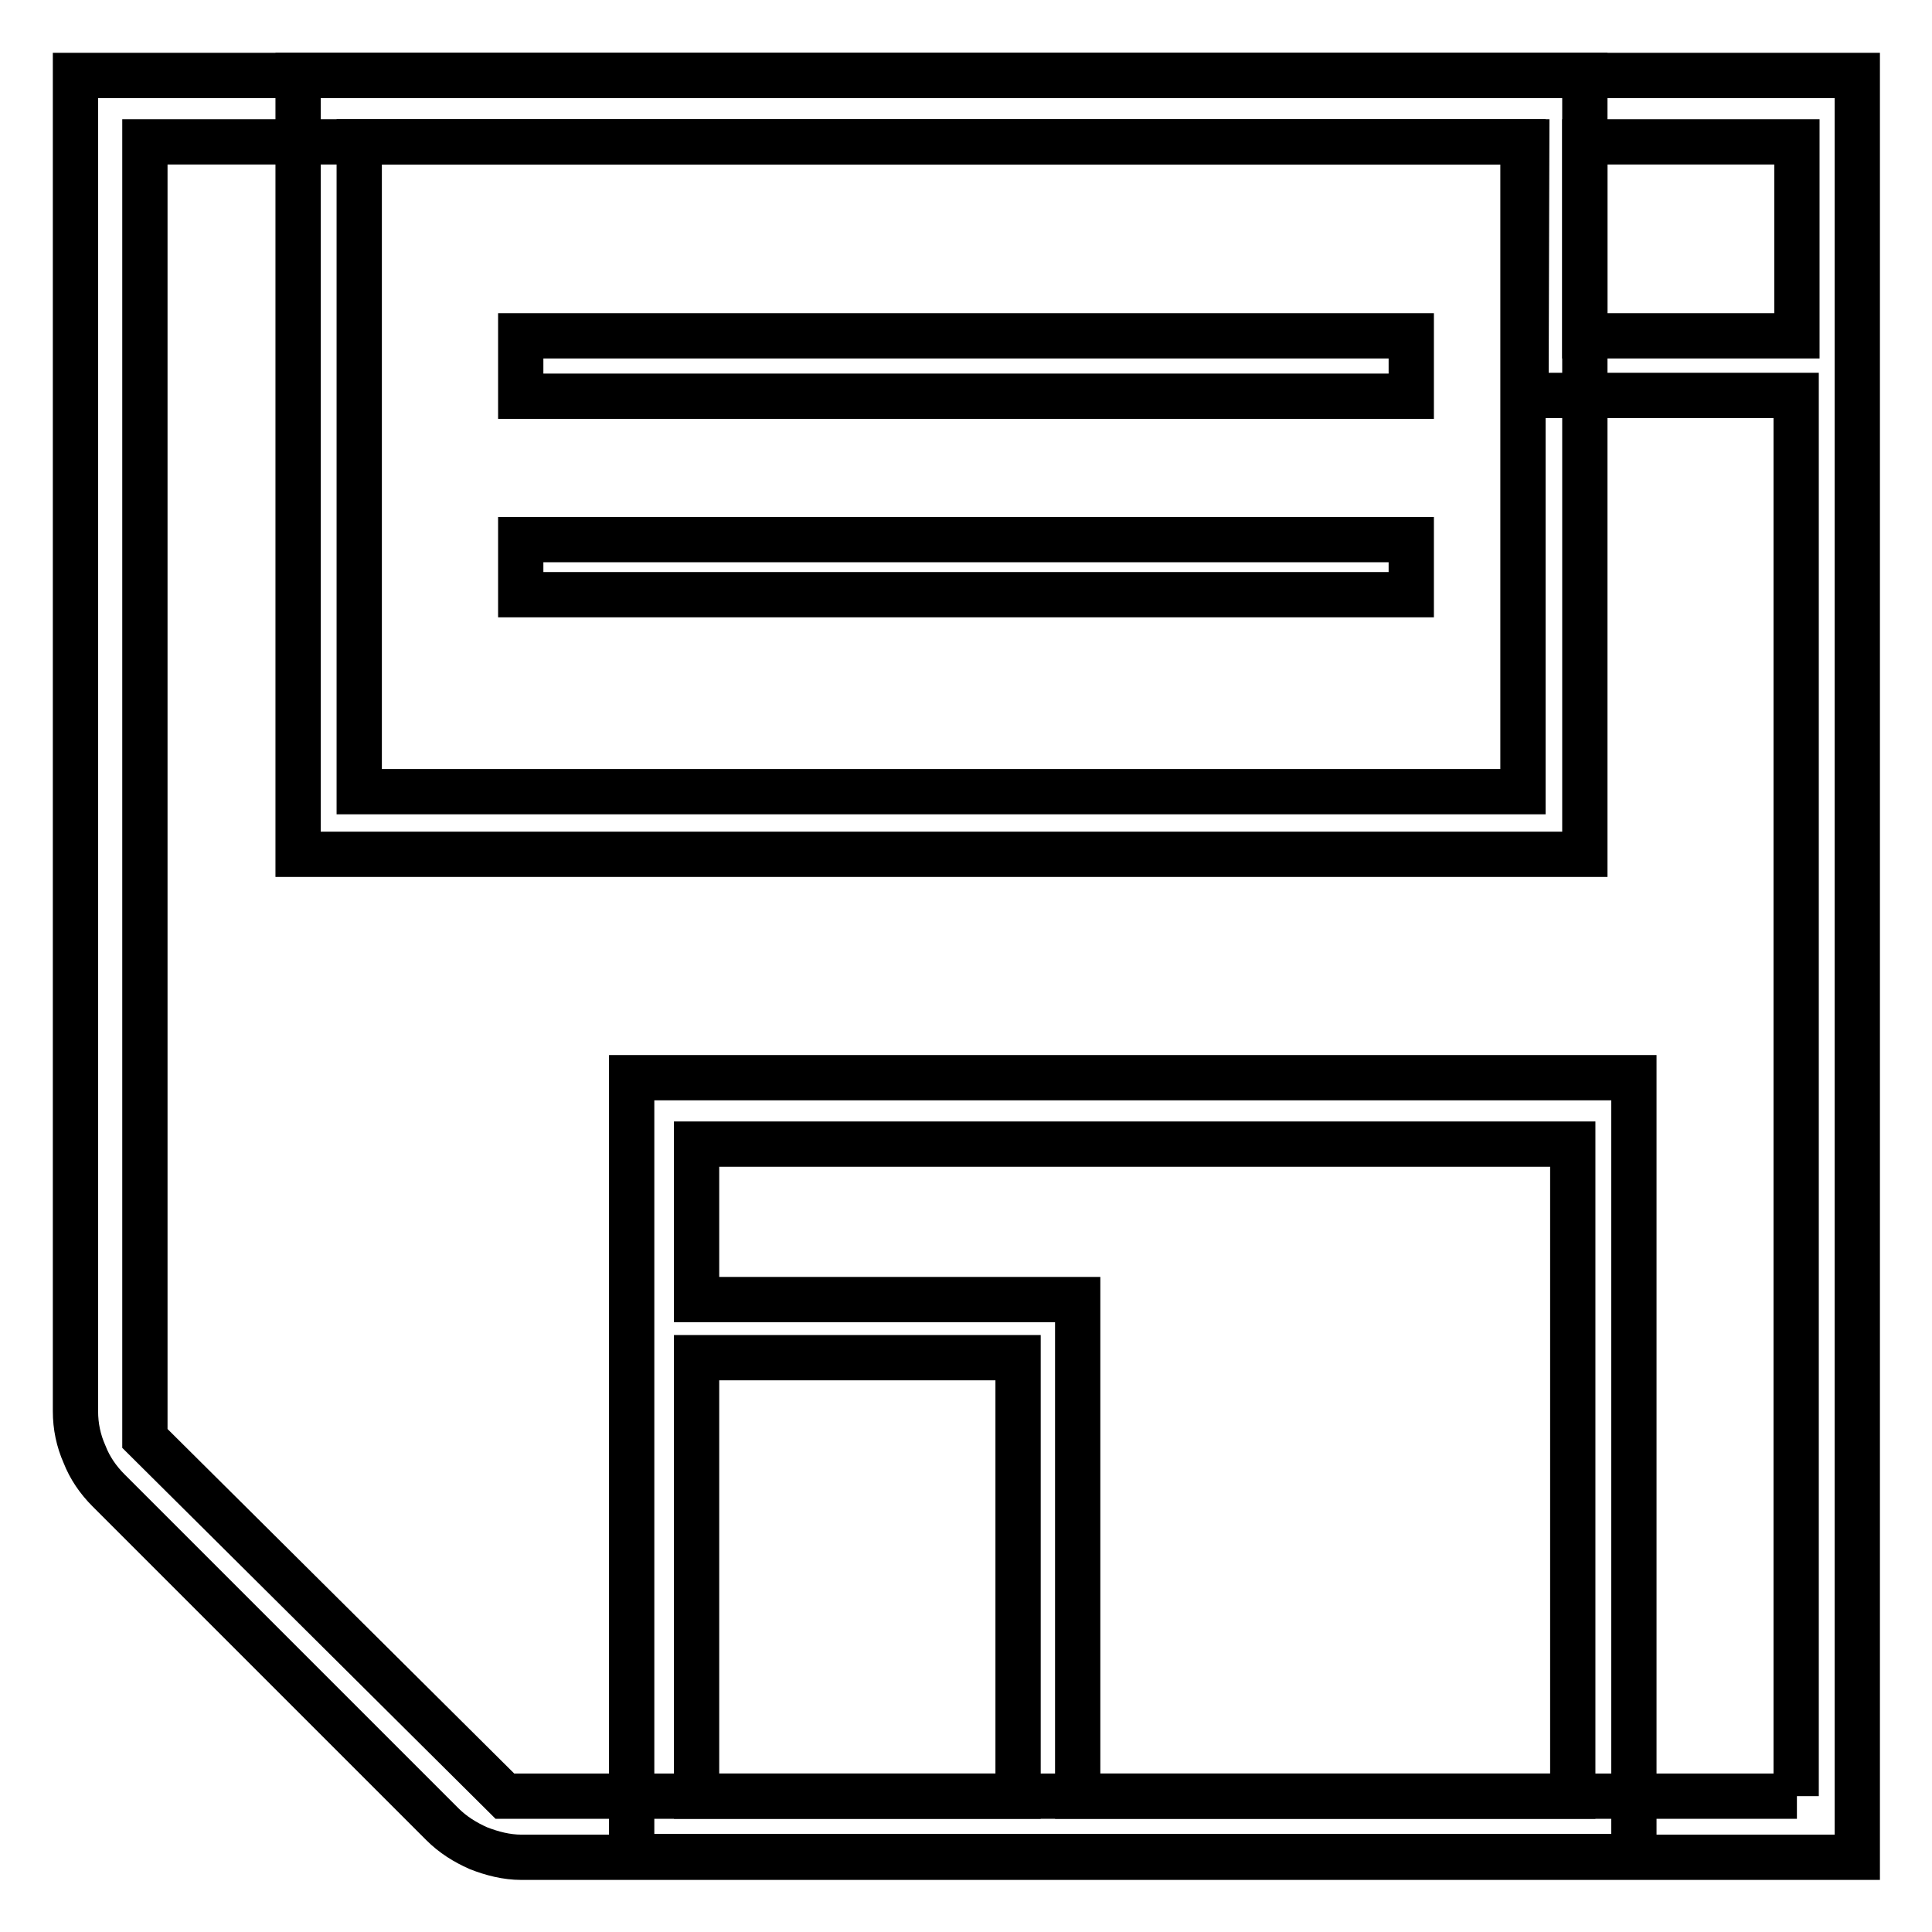
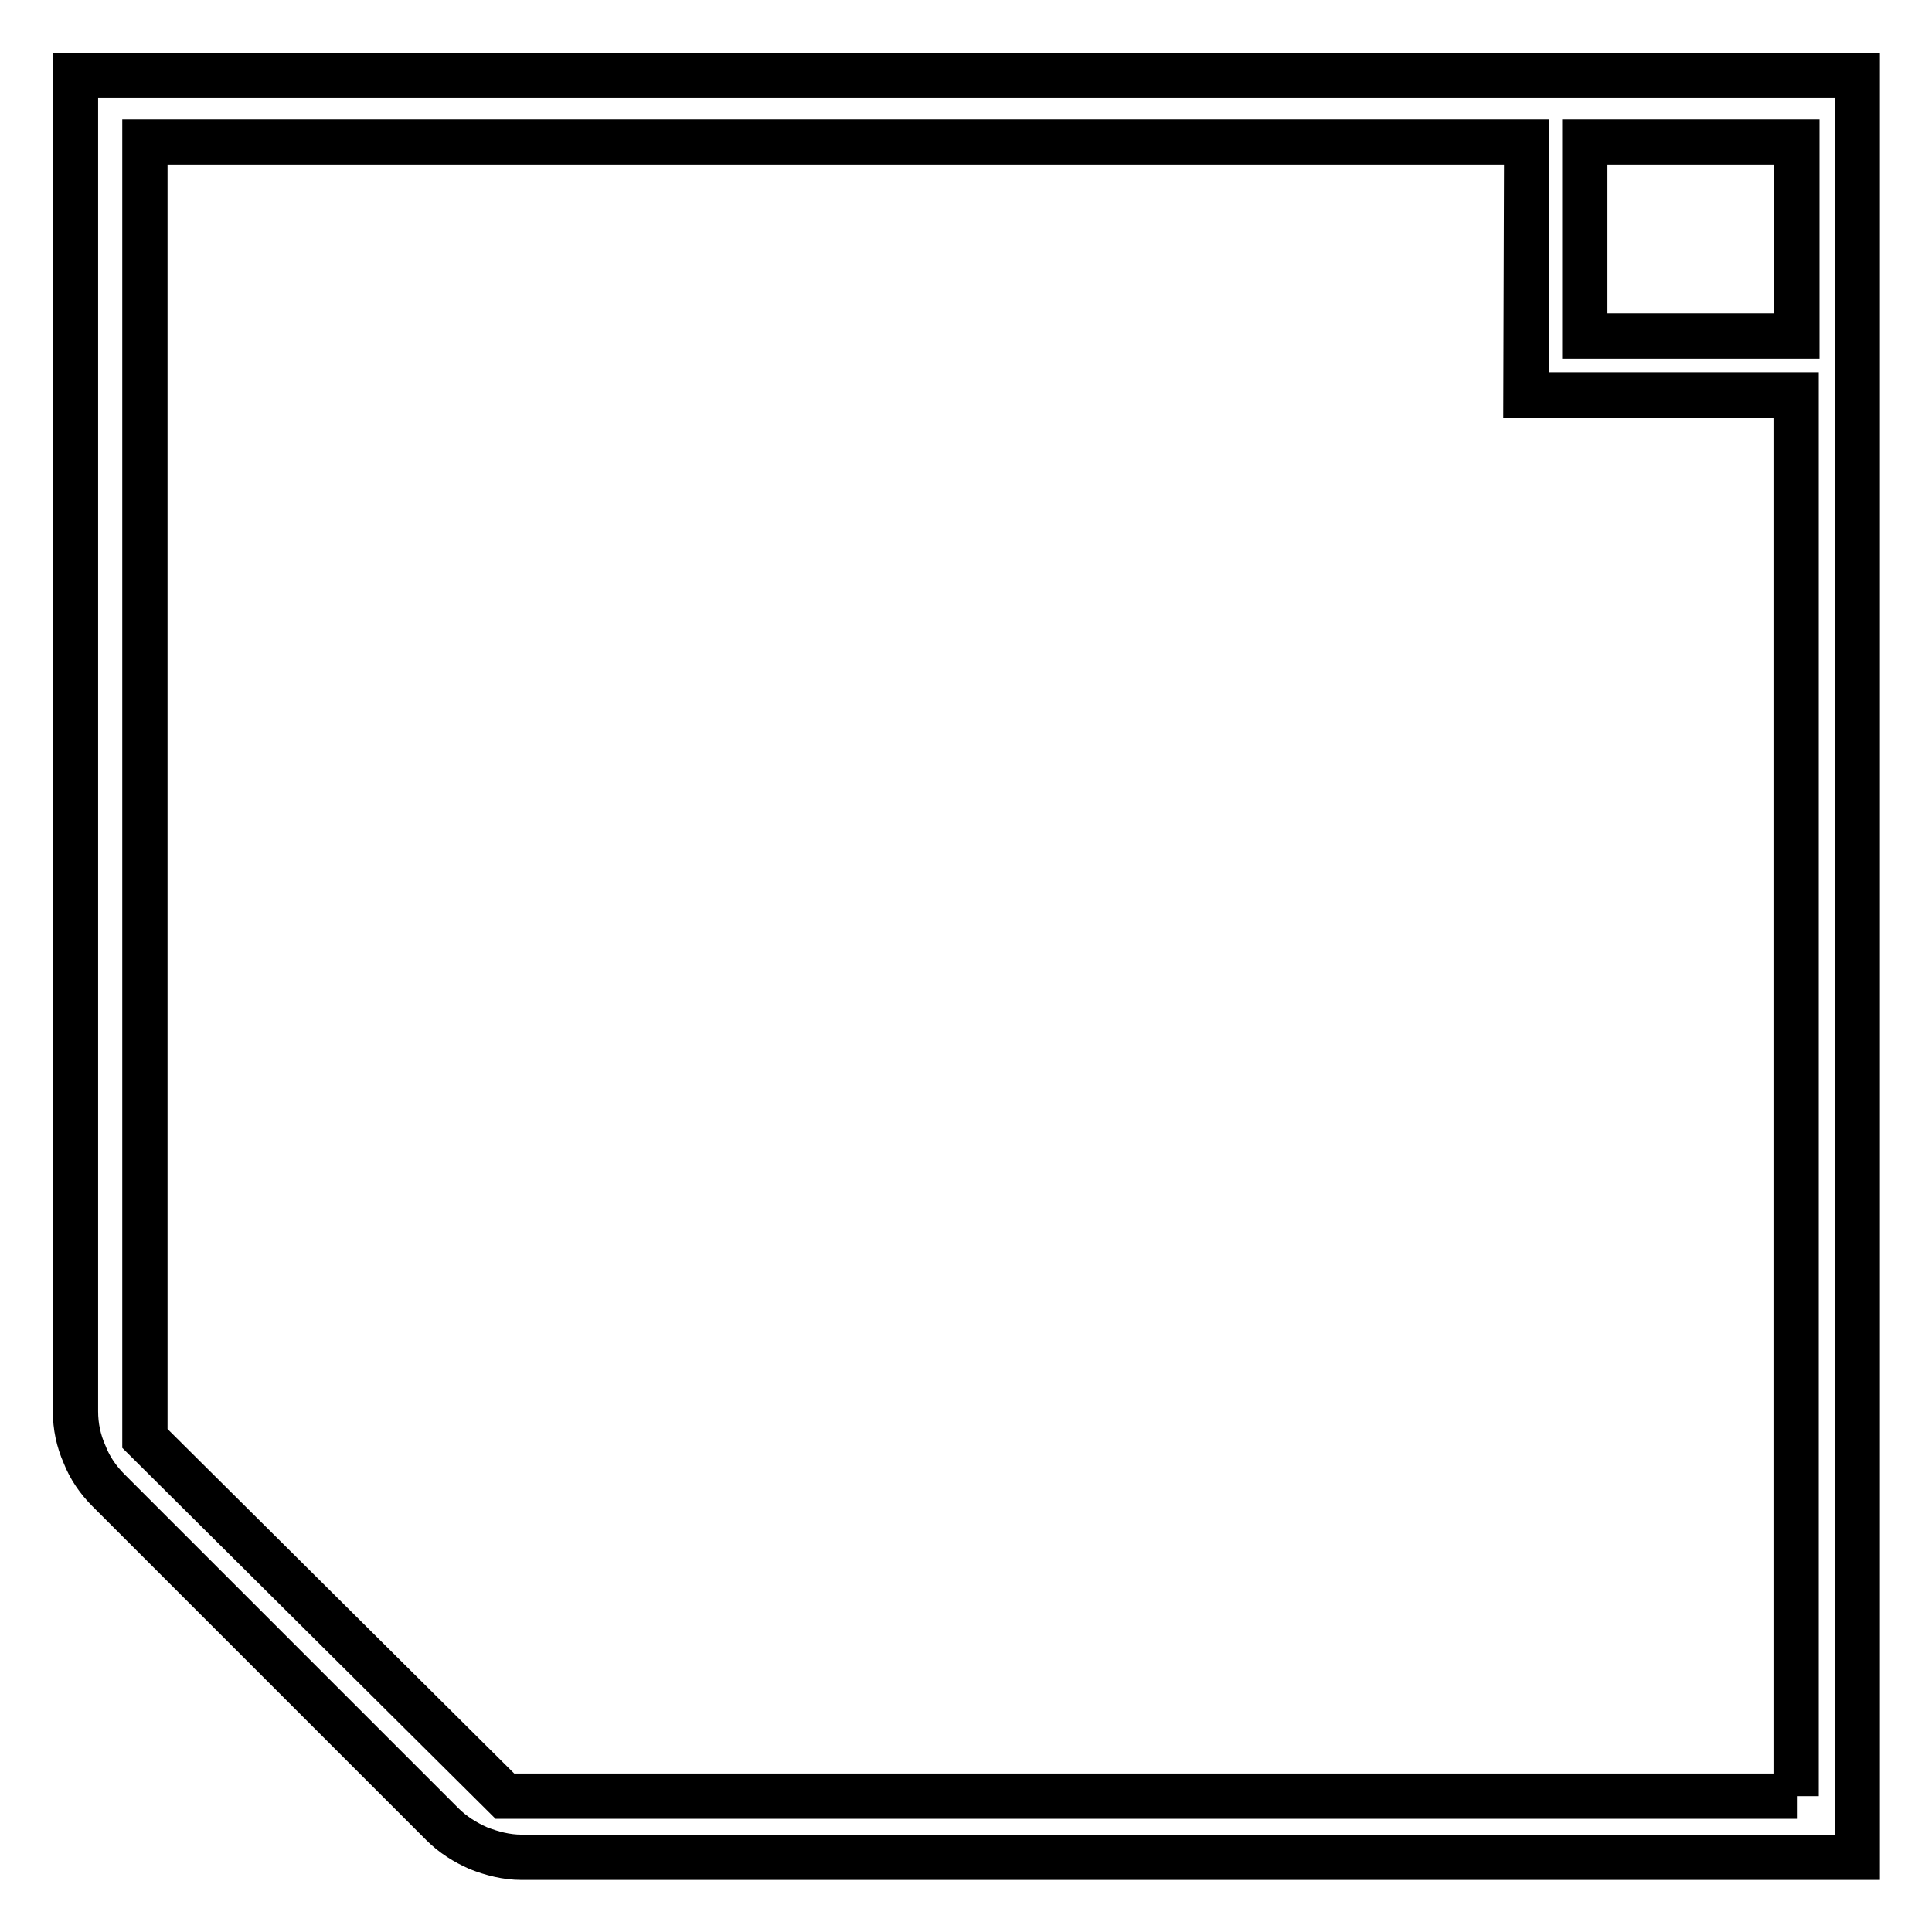
<svg xmlns="http://www.w3.org/2000/svg" version="1.1" x="0px" y="0px" viewBox="0 0 256 256" enable-background="new 0 0 256 256" xml:space="preserve">
  <g>
    <path stroke-width="6" fill-opacity="0" stroke="#000000" d="M10,10v177c0,2,0.4,3.9,1.2,5.7c0.7,1.8,1.8,3.4,3.2,4.8l44.2,44.2c1.4,1.4,3,2.4,4.8,3.2 c1.8,0.7,3.7,1.2,5.7,1.2h177V10H10z M238.1,238H66.9l-47.7-47.4V18.8h183.1l-0.1,33.6h35.8V238L238.1,238z M238.1,44.5H210V18.8 h28.1V44.5z" />
-     <path stroke-width="6" fill-opacity="0" stroke="#000000" d="M187,44.5H69v8h118V44.5z M187,71.5H69v7.3h118V71.5z M83.7,142.8V246h132.8V142.8H83.7z M134.9,238H92.3 v-58.1h42.6V238z M208.4,238h-65.6v-65.8H92.3v-20.6h116.1V238L208.4,238z M210,10H39.5v103.2H210V10z M201.8,104.9H47.6V18.8 h154.2V104.9L201.8,104.9z" />
  </g>
</svg>